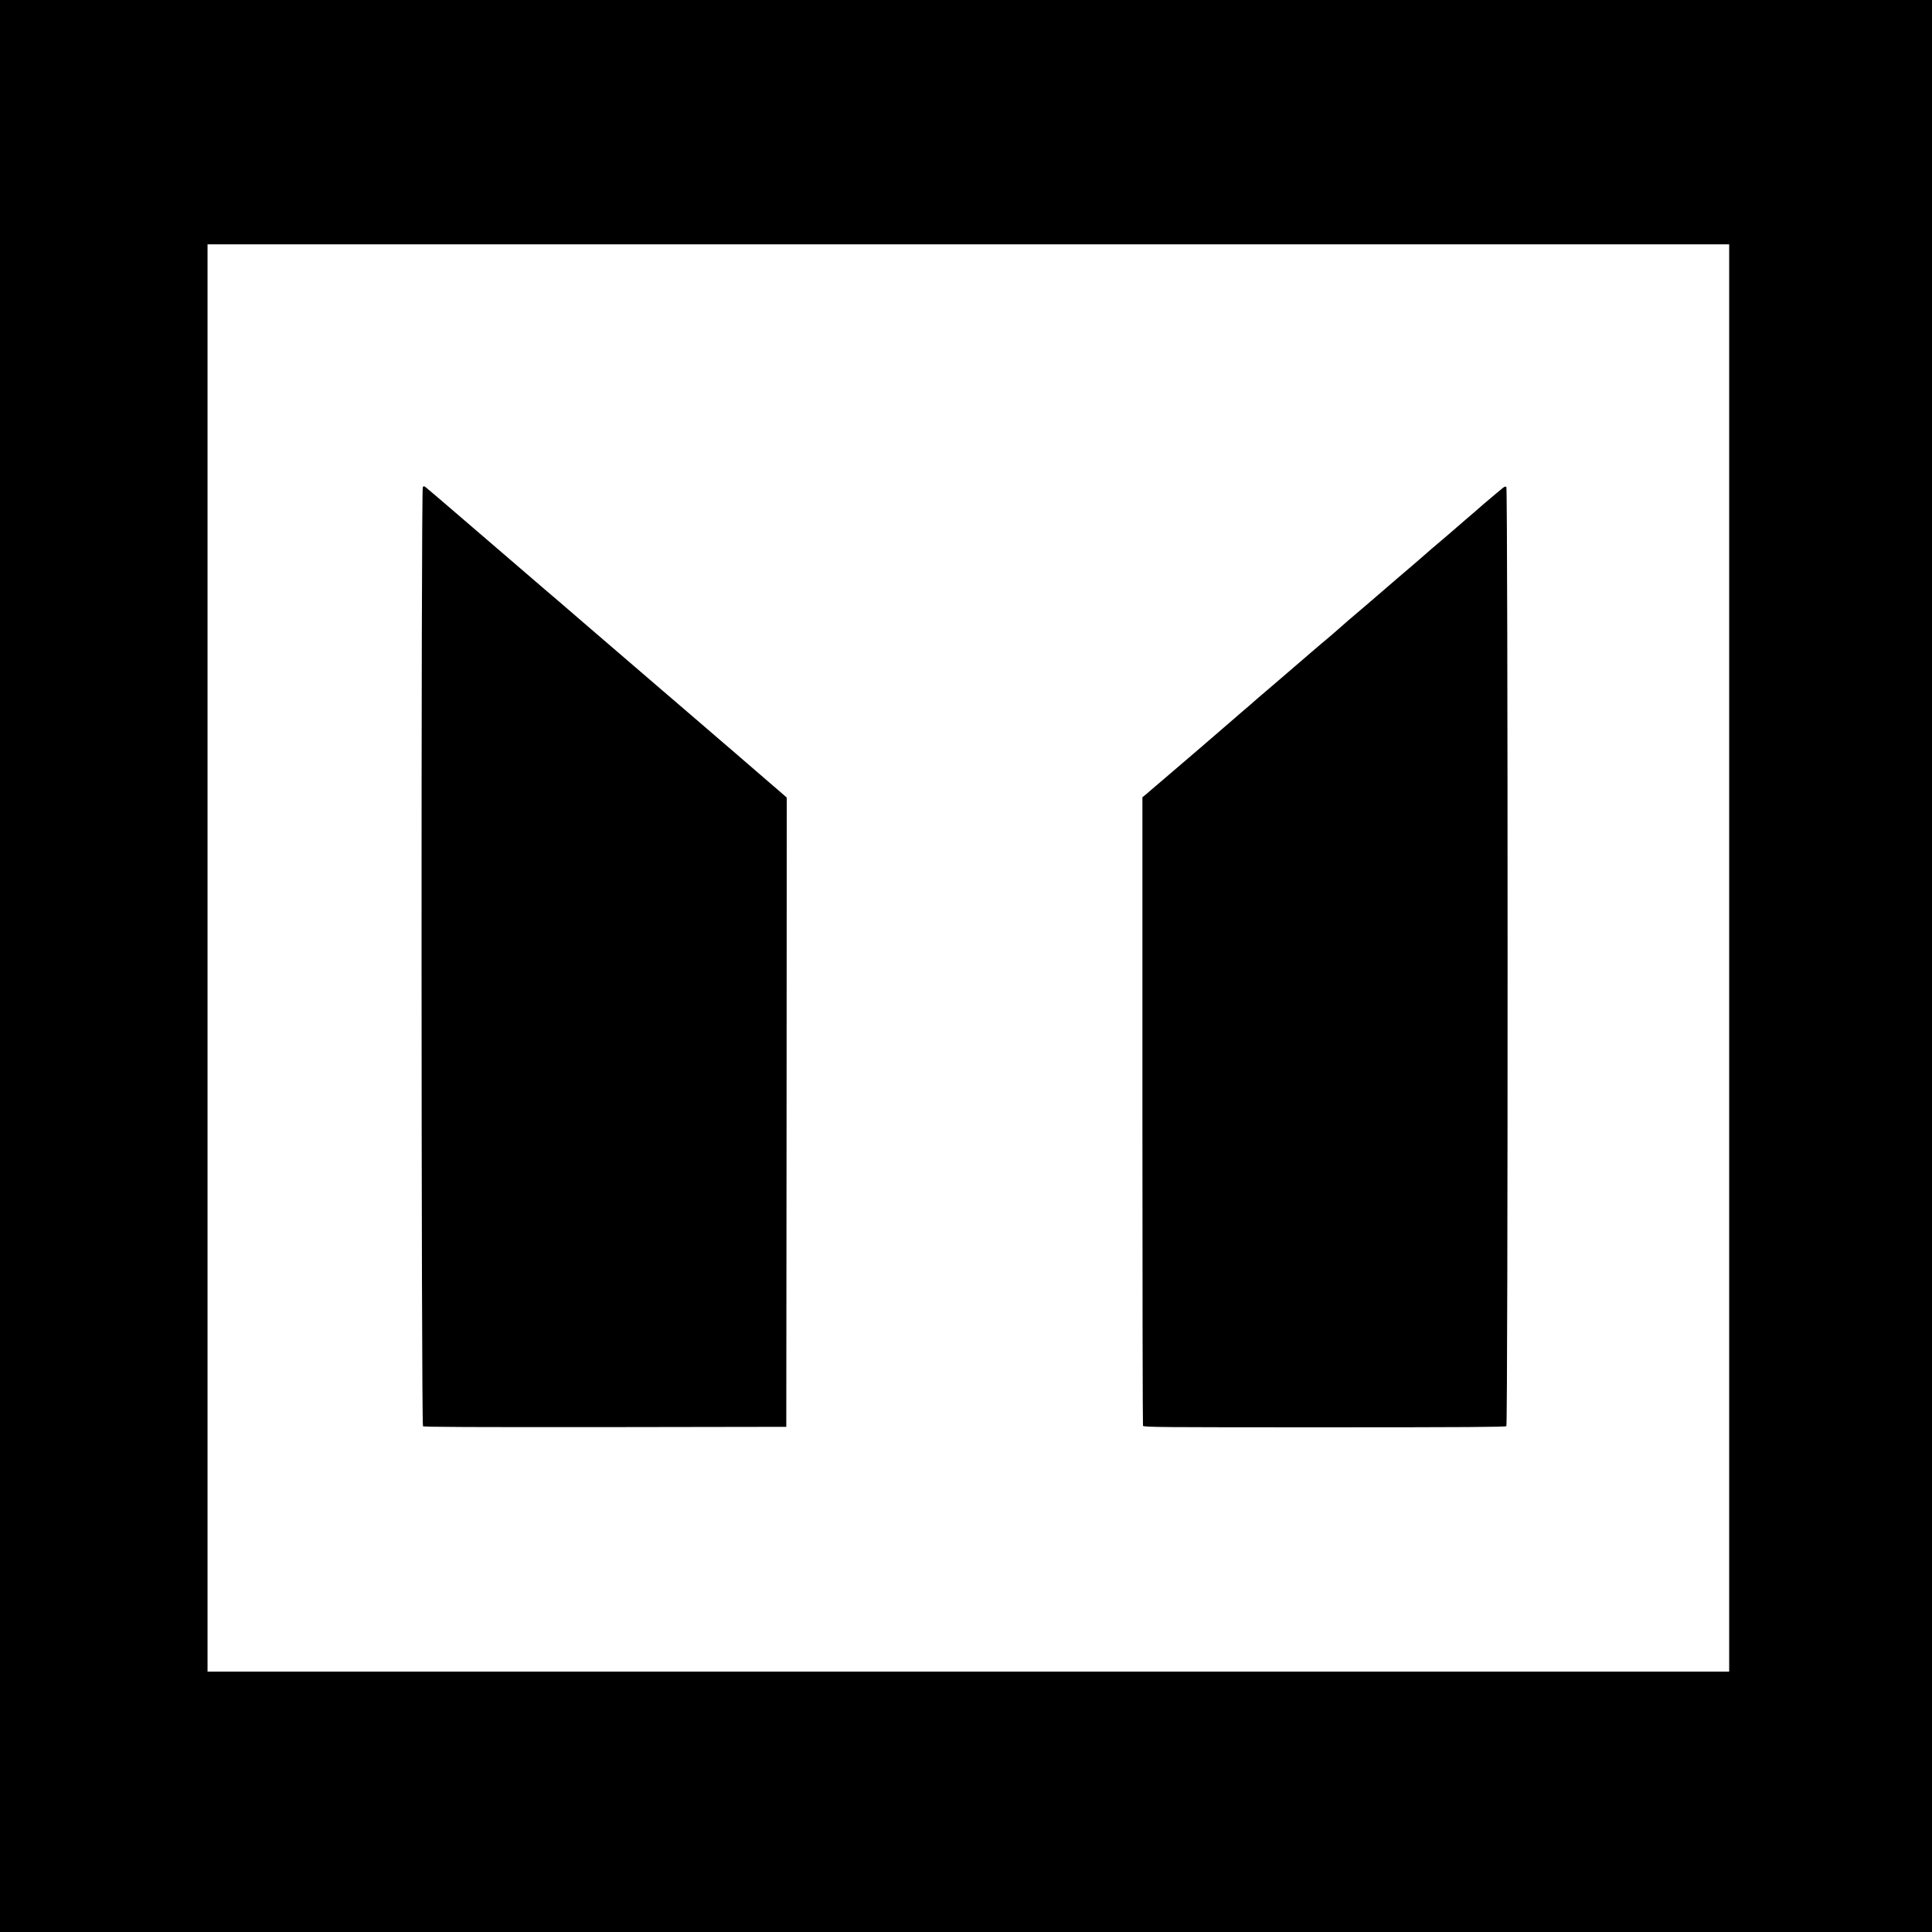
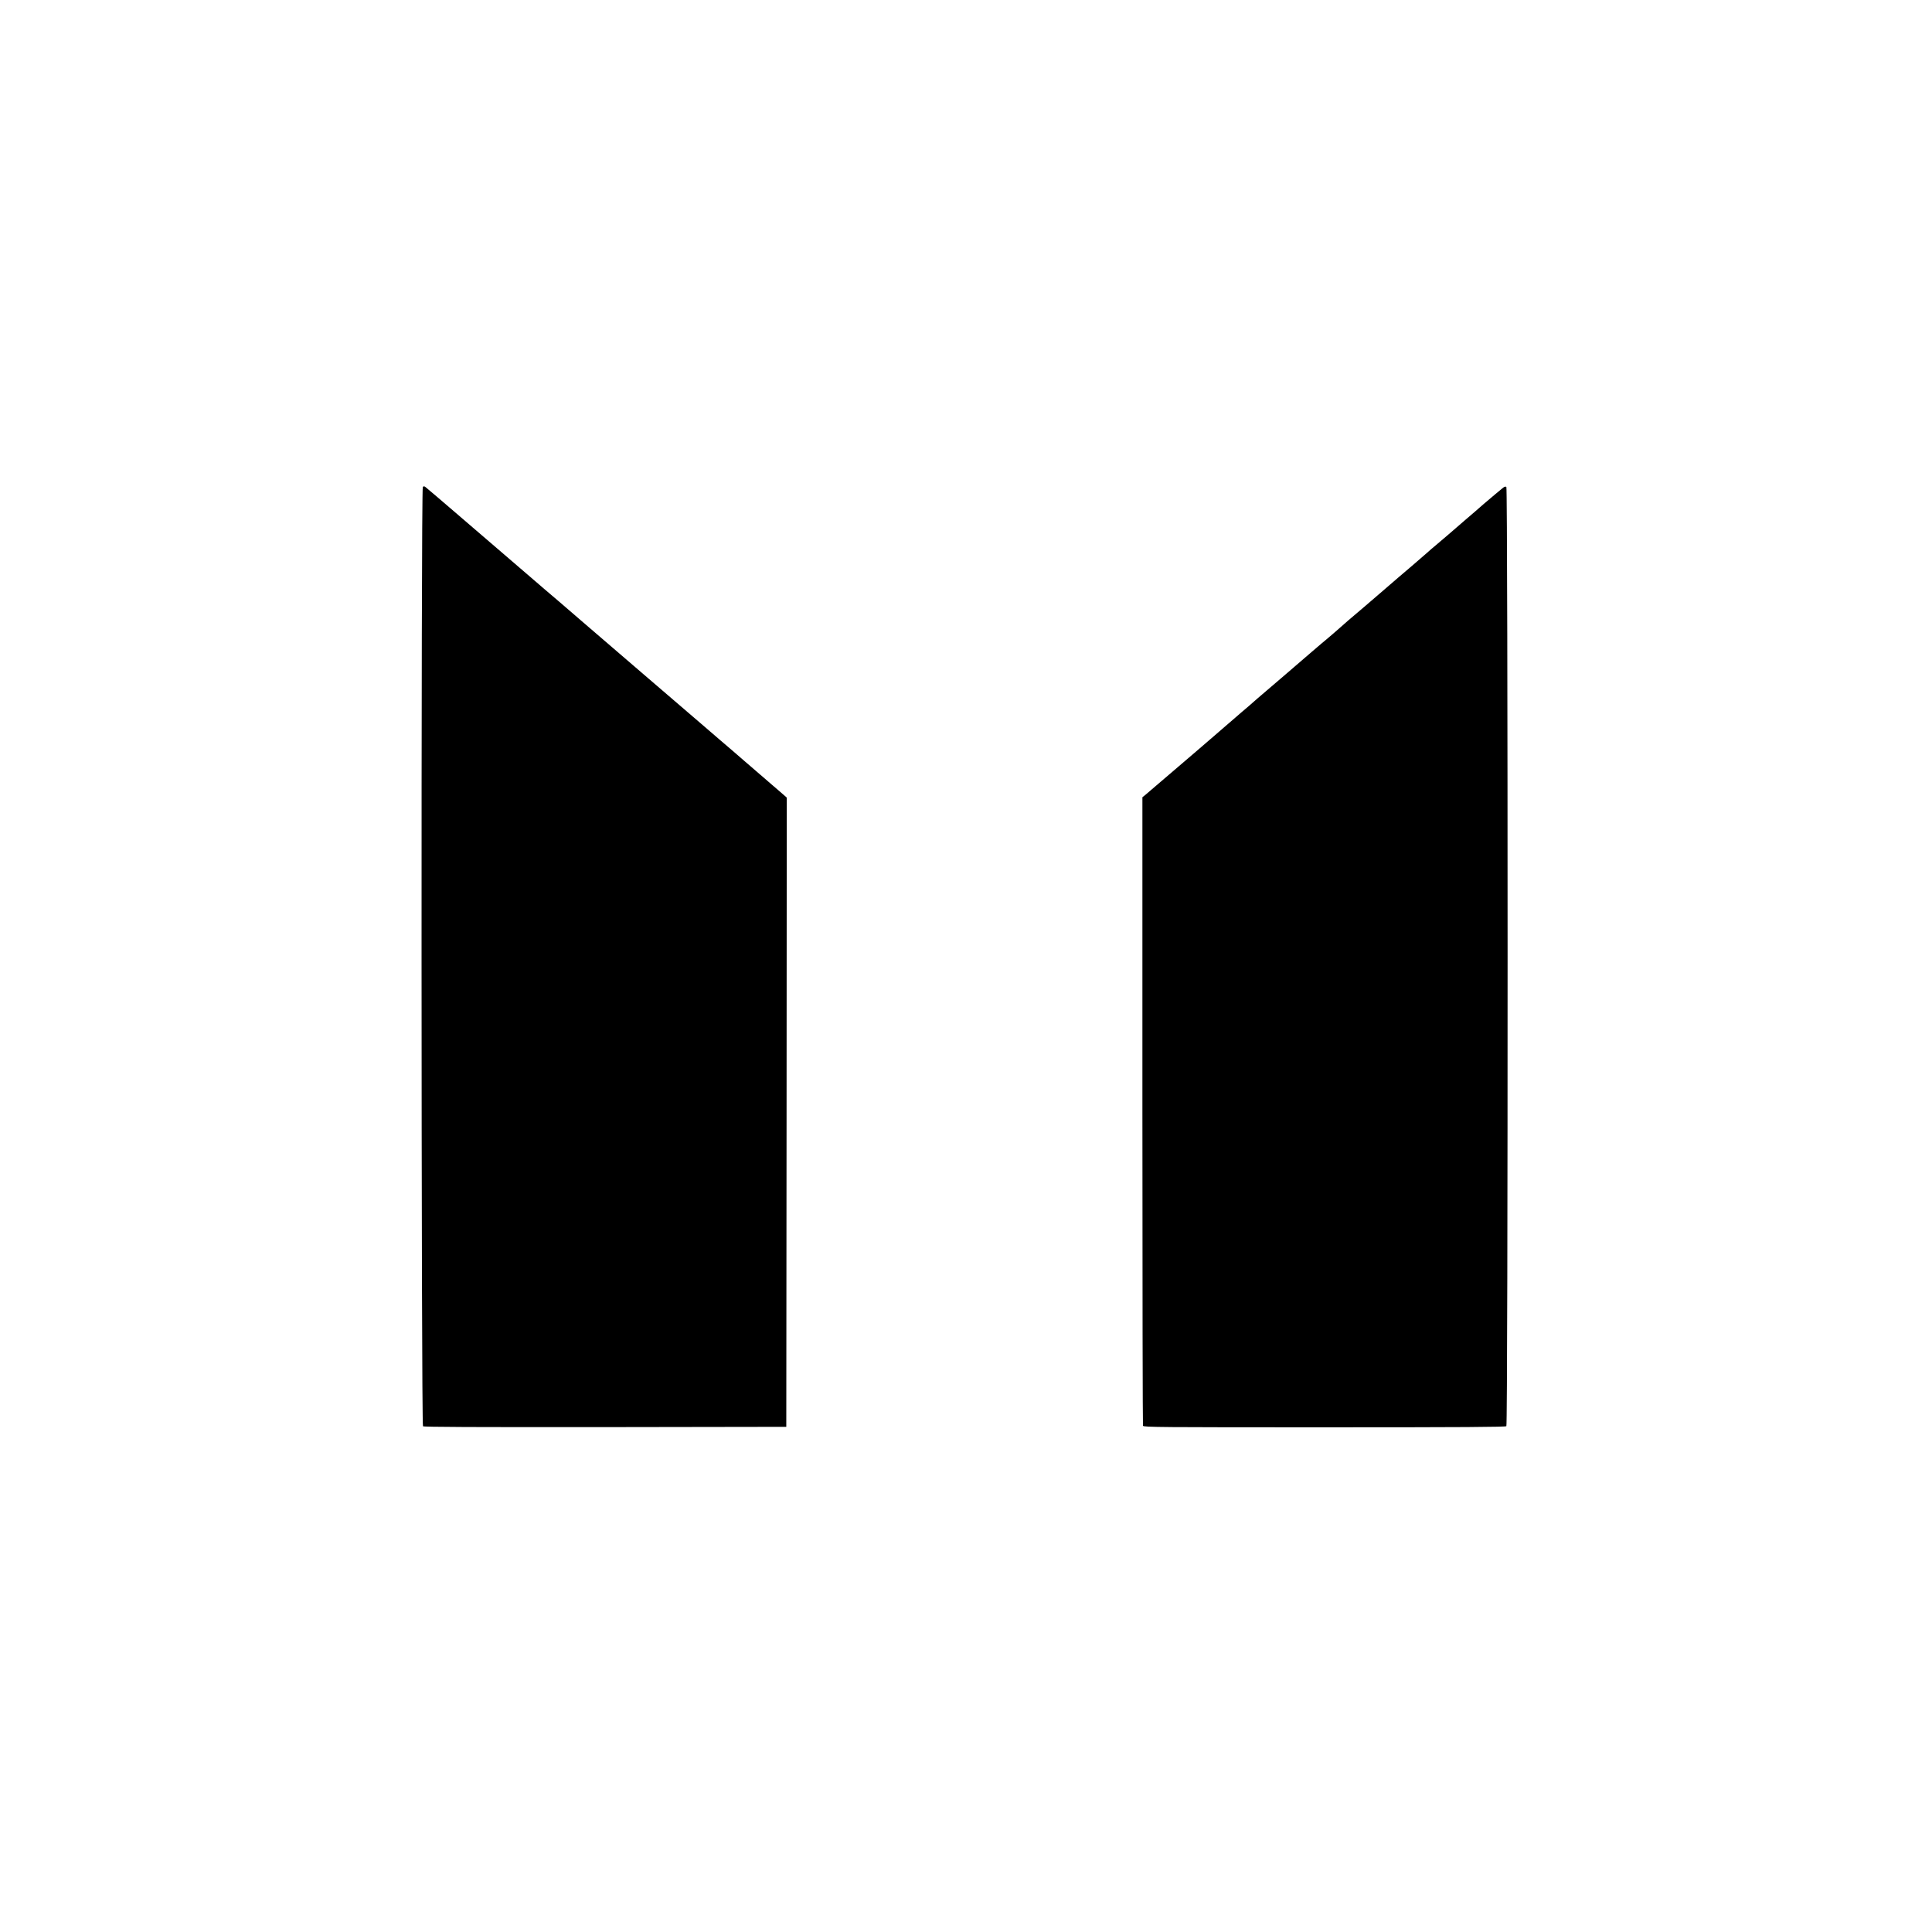
<svg xmlns="http://www.w3.org/2000/svg" version="1.0" width="2048pt" height="2048pt" viewBox="0 0 2048 2048" preserveAspectRatio="xMidYMid meet">
  <g transform="translate(0,2048) scale(0.1,-0.1)" fill="#000000" stroke="none">
-     <path d="M0 10240 l0 -10240 10240 0 10240 0 0 10240 0 10240 -10240 0 -10240 0 0 -10240z m18330 85 l0 -7565 -8065 0 -8065 0 0 7565 0 7565 8065 0 8065 0 0 -7565z" />
    <path d="M4482 15318 c-19 -19 -17 -9941 2 -9957 10 -8 522 -10 1932 -9 l1919 3 3 3335 2 3335 -28 25 c-16 14 -91 79 -168 145 -76 66 -191 165 -255 220 -63 55 -173 150 -244 210 -71 61 -165 142 -209 180 -76 66 -146 126 -616 529 -246 211 -486 417 -635 546 -184 159 -365 315 -410 352 -21 18 -73 63 -115 99 -41 36 -176 152 -300 258 -339 291 -465 399 -554 476 -100 87 -276 236 -297 253 -12 9 -18 9 -27 0z" />
    <path d="M15930 15307 c-14 -12 -48 -40 -75 -62 -27 -22 -85 -72 -130 -110 -44 -39 -127 -111 -185 -160 -58 -50 -141 -121 -185 -160 -44 -38 -105 -90 -135 -115 -30 -25 -73 -61 -95 -82 -22 -20 -92 -80 -156 -135 -64 -54 -210 -179 -324 -278 -114 -99 -240 -206 -279 -239 -39 -32 -109 -93 -156 -135 -47 -42 -108 -94 -134 -116 -27 -22 -104 -87 -171 -145 -172 -148 -406 -350 -448 -385 -19 -16 -75 -64 -124 -106 -48 -43 -128 -112 -178 -154 -49 -42 -166 -143 -259 -224 -94 -80 -188 -162 -210 -181 -345 -296 -524 -449 -547 -468 l-29 -23 0 -3324 c0 -1828 3 -3330 6 -3339 6 -15 184 -16 1923 -16 1478 0 1920 3 1929 12 18 18 17 9941 0 9956 -9 7 -20 4 -38 -11z" />
  </g>
</svg>